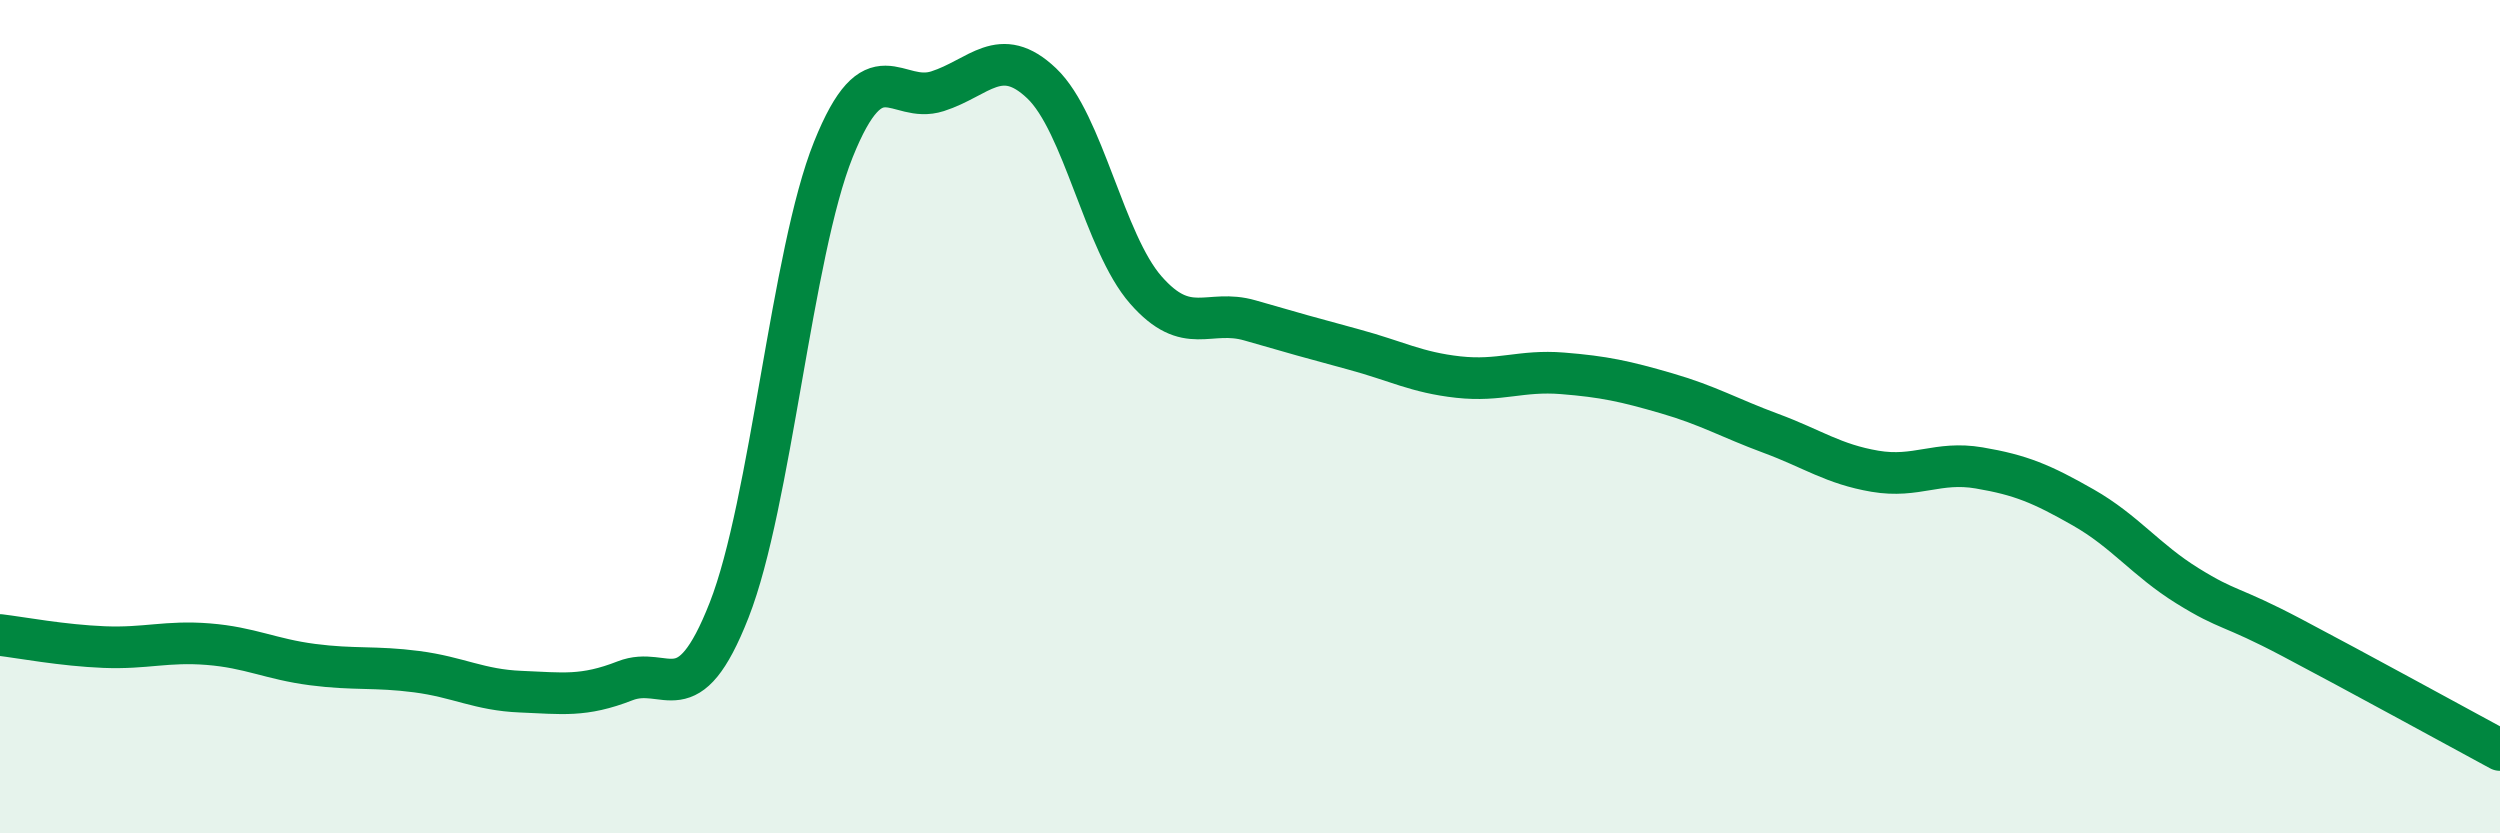
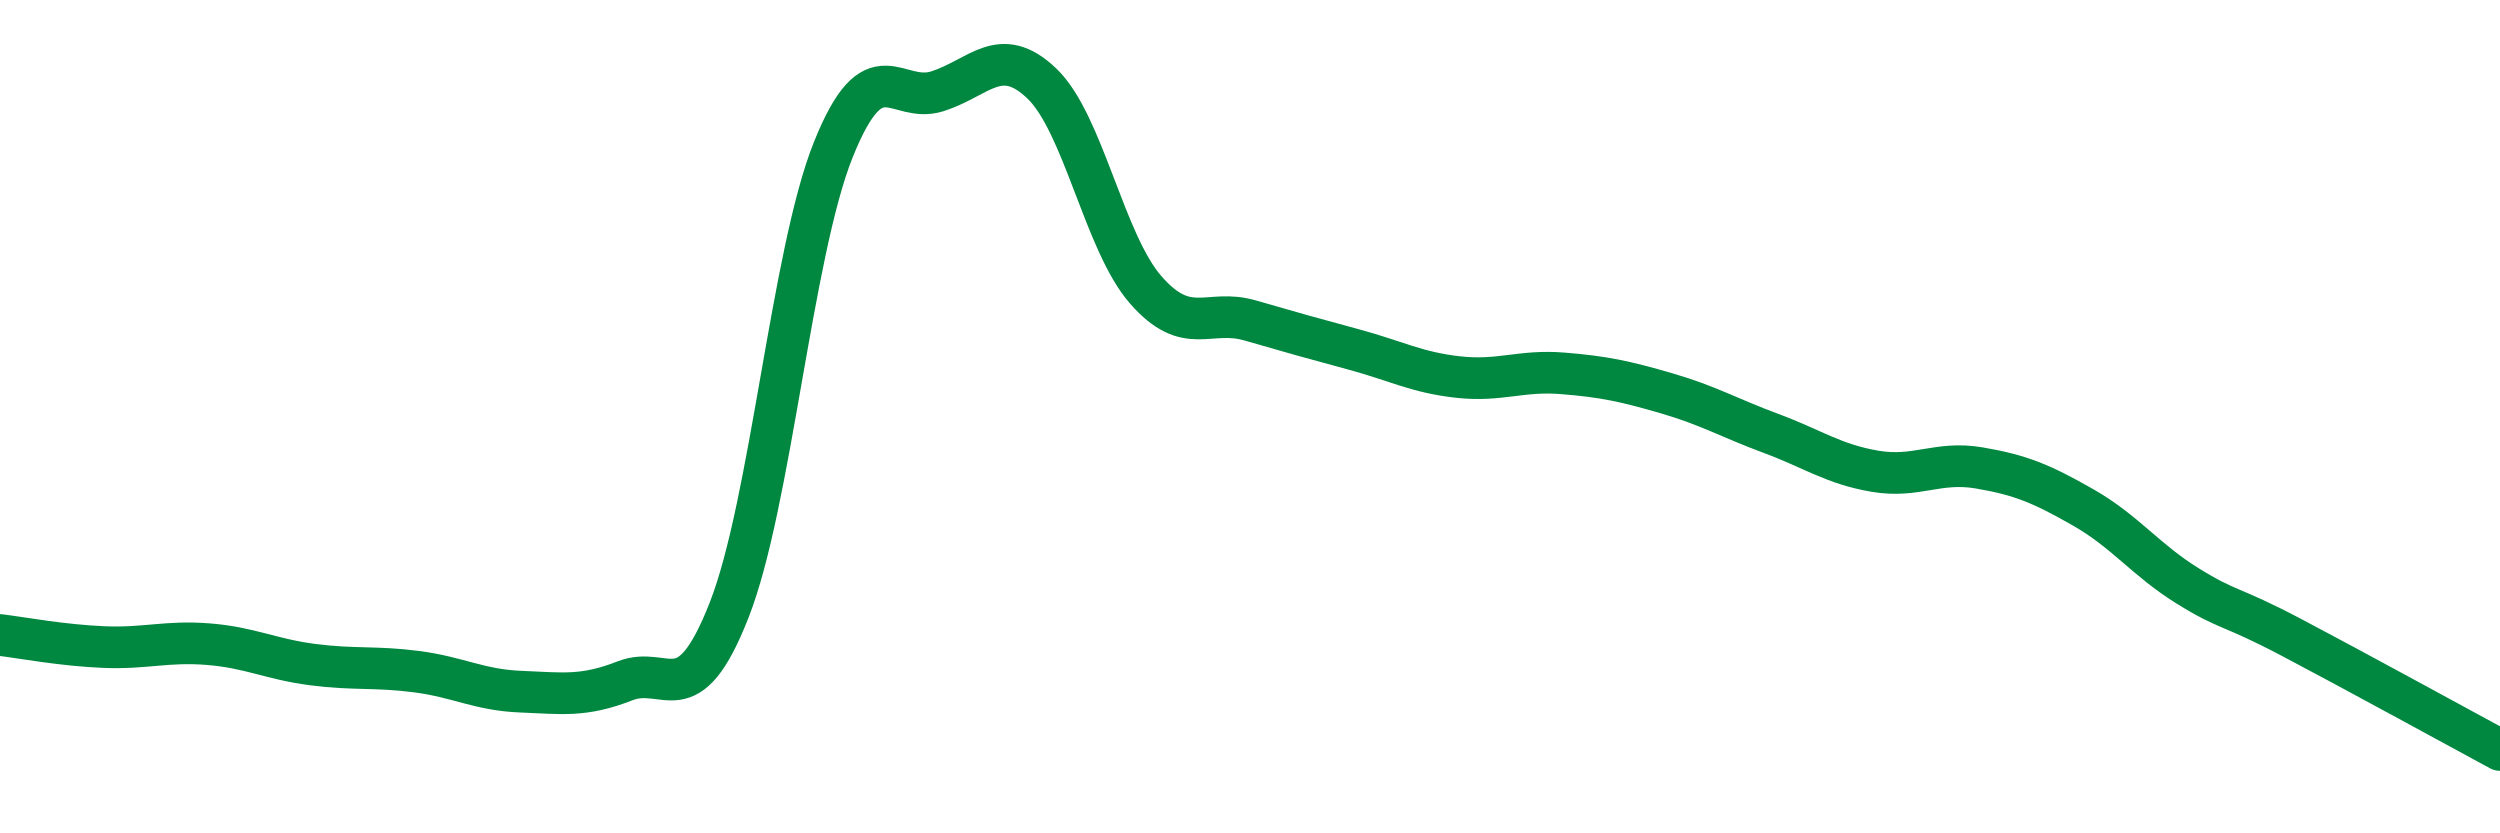
<svg xmlns="http://www.w3.org/2000/svg" width="60" height="20" viewBox="0 0 60 20">
-   <path d="M 0,15.24 C 0.5,15.3 1.5,15.49 2.5,15.53 C 3.5,15.57 4,15.38 5,15.46 C 6,15.54 6.5,15.82 7.5,15.95 C 8.5,16.08 9,15.99 10,16.12 C 11,16.25 11.5,16.56 12.5,16.6 C 13.5,16.64 14,16.73 15,16.34 C 16,15.95 16.5,17.19 17.5,14.64 C 18.5,12.09 19,6.08 20,3.59 C 21,1.1 21.5,2.51 22.5,2.19 C 23.5,1.87 24,1.05 25,2 C 26,2.95 26.5,5.82 27.5,6.96 C 28.5,8.1 29,7.4 30,7.69 C 31,7.98 31.5,8.12 32.5,8.39 C 33.5,8.66 34,8.94 35,9.05 C 36,9.16 36.5,8.88 37.5,8.96 C 38.5,9.04 39,9.15 40,9.44 C 41,9.73 41.5,10.03 42.5,10.4 C 43.5,10.77 44,11.14 45,11.31 C 46,11.48 46.5,11.06 47.5,11.23 C 48.5,11.4 49,11.61 50,12.18 C 51,12.75 51.5,13.44 52.5,14.06 C 53.5,14.68 53.5,14.51 55,15.3 C 56.5,16.09 59,17.46 60,18L60 20L0 20Z" fill="#008740" opacity="0.1" stroke-linecap="round" stroke-linejoin="round" />
  <path d="M 0,15.24 C 0.5,15.3 1.5,15.49 2.5,15.53 C 3.5,15.57 4,15.38 5,15.46 C 6,15.54 6.5,15.82 7.5,15.95 C 8.5,16.08 9,15.99 10,16.12 C 11,16.25 11.5,16.56 12.5,16.6 C 13.5,16.64 14,16.73 15,16.34 C 16,15.95 16.5,17.19 17.5,14.64 C 18.5,12.09 19,6.08 20,3.59 C 21,1.1 21.5,2.51 22.5,2.19 C 23.5,1.87 24,1.05 25,2 C 26,2.95 26.5,5.82 27.5,6.96 C 28.5,8.1 29,7.4 30,7.69 C 31,7.98 31.5,8.12 32.5,8.39 C 33.5,8.66 34,8.94 35,9.05 C 36,9.16 36.5,8.88 37.5,8.96 C 38.5,9.04 39,9.15 40,9.44 C 41,9.73 41.5,10.03 42.5,10.4 C 43.5,10.77 44,11.14 45,11.31 C 46,11.48 46.5,11.06 47.5,11.23 C 48.5,11.4 49,11.61 50,12.18 C 51,12.75 51.5,13.44 52.5,14.06 C 53.5,14.68 53.5,14.51 55,15.3 C 56.5,16.09 59,17.46 60,18" stroke="#008740" stroke-width="1" fill="none" stroke-linecap="round" stroke-linejoin="round" />
</svg>